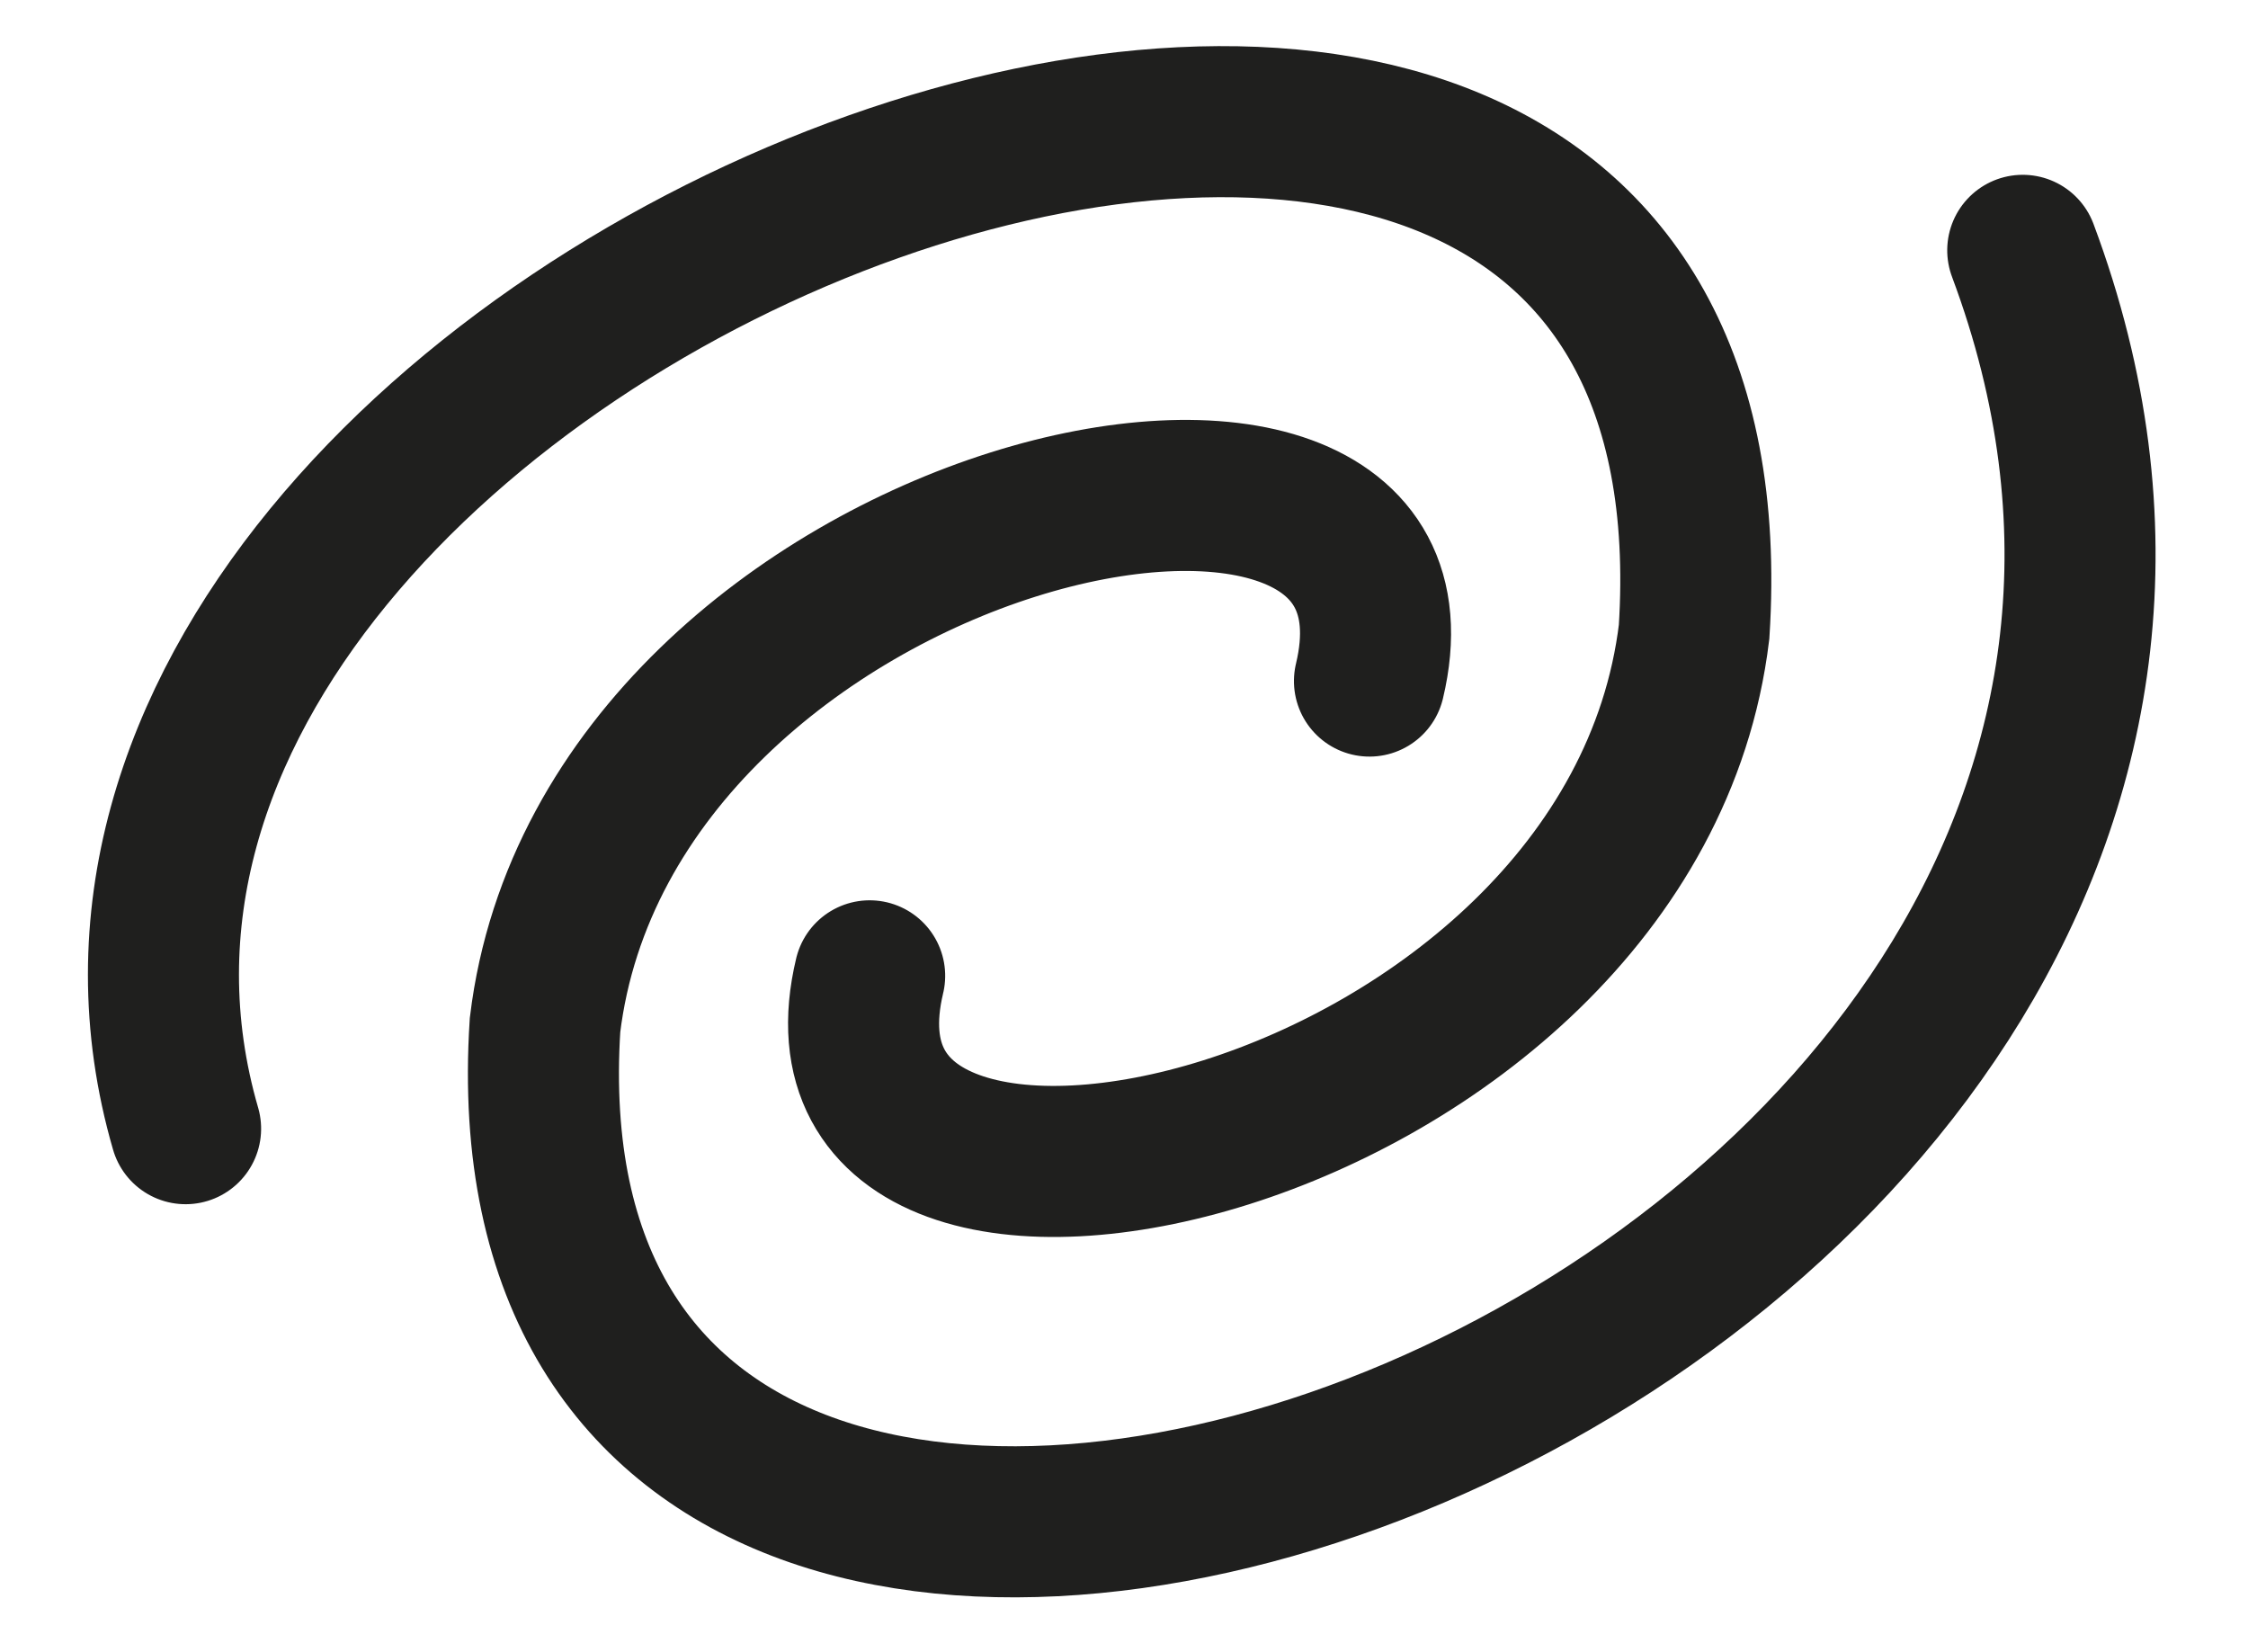
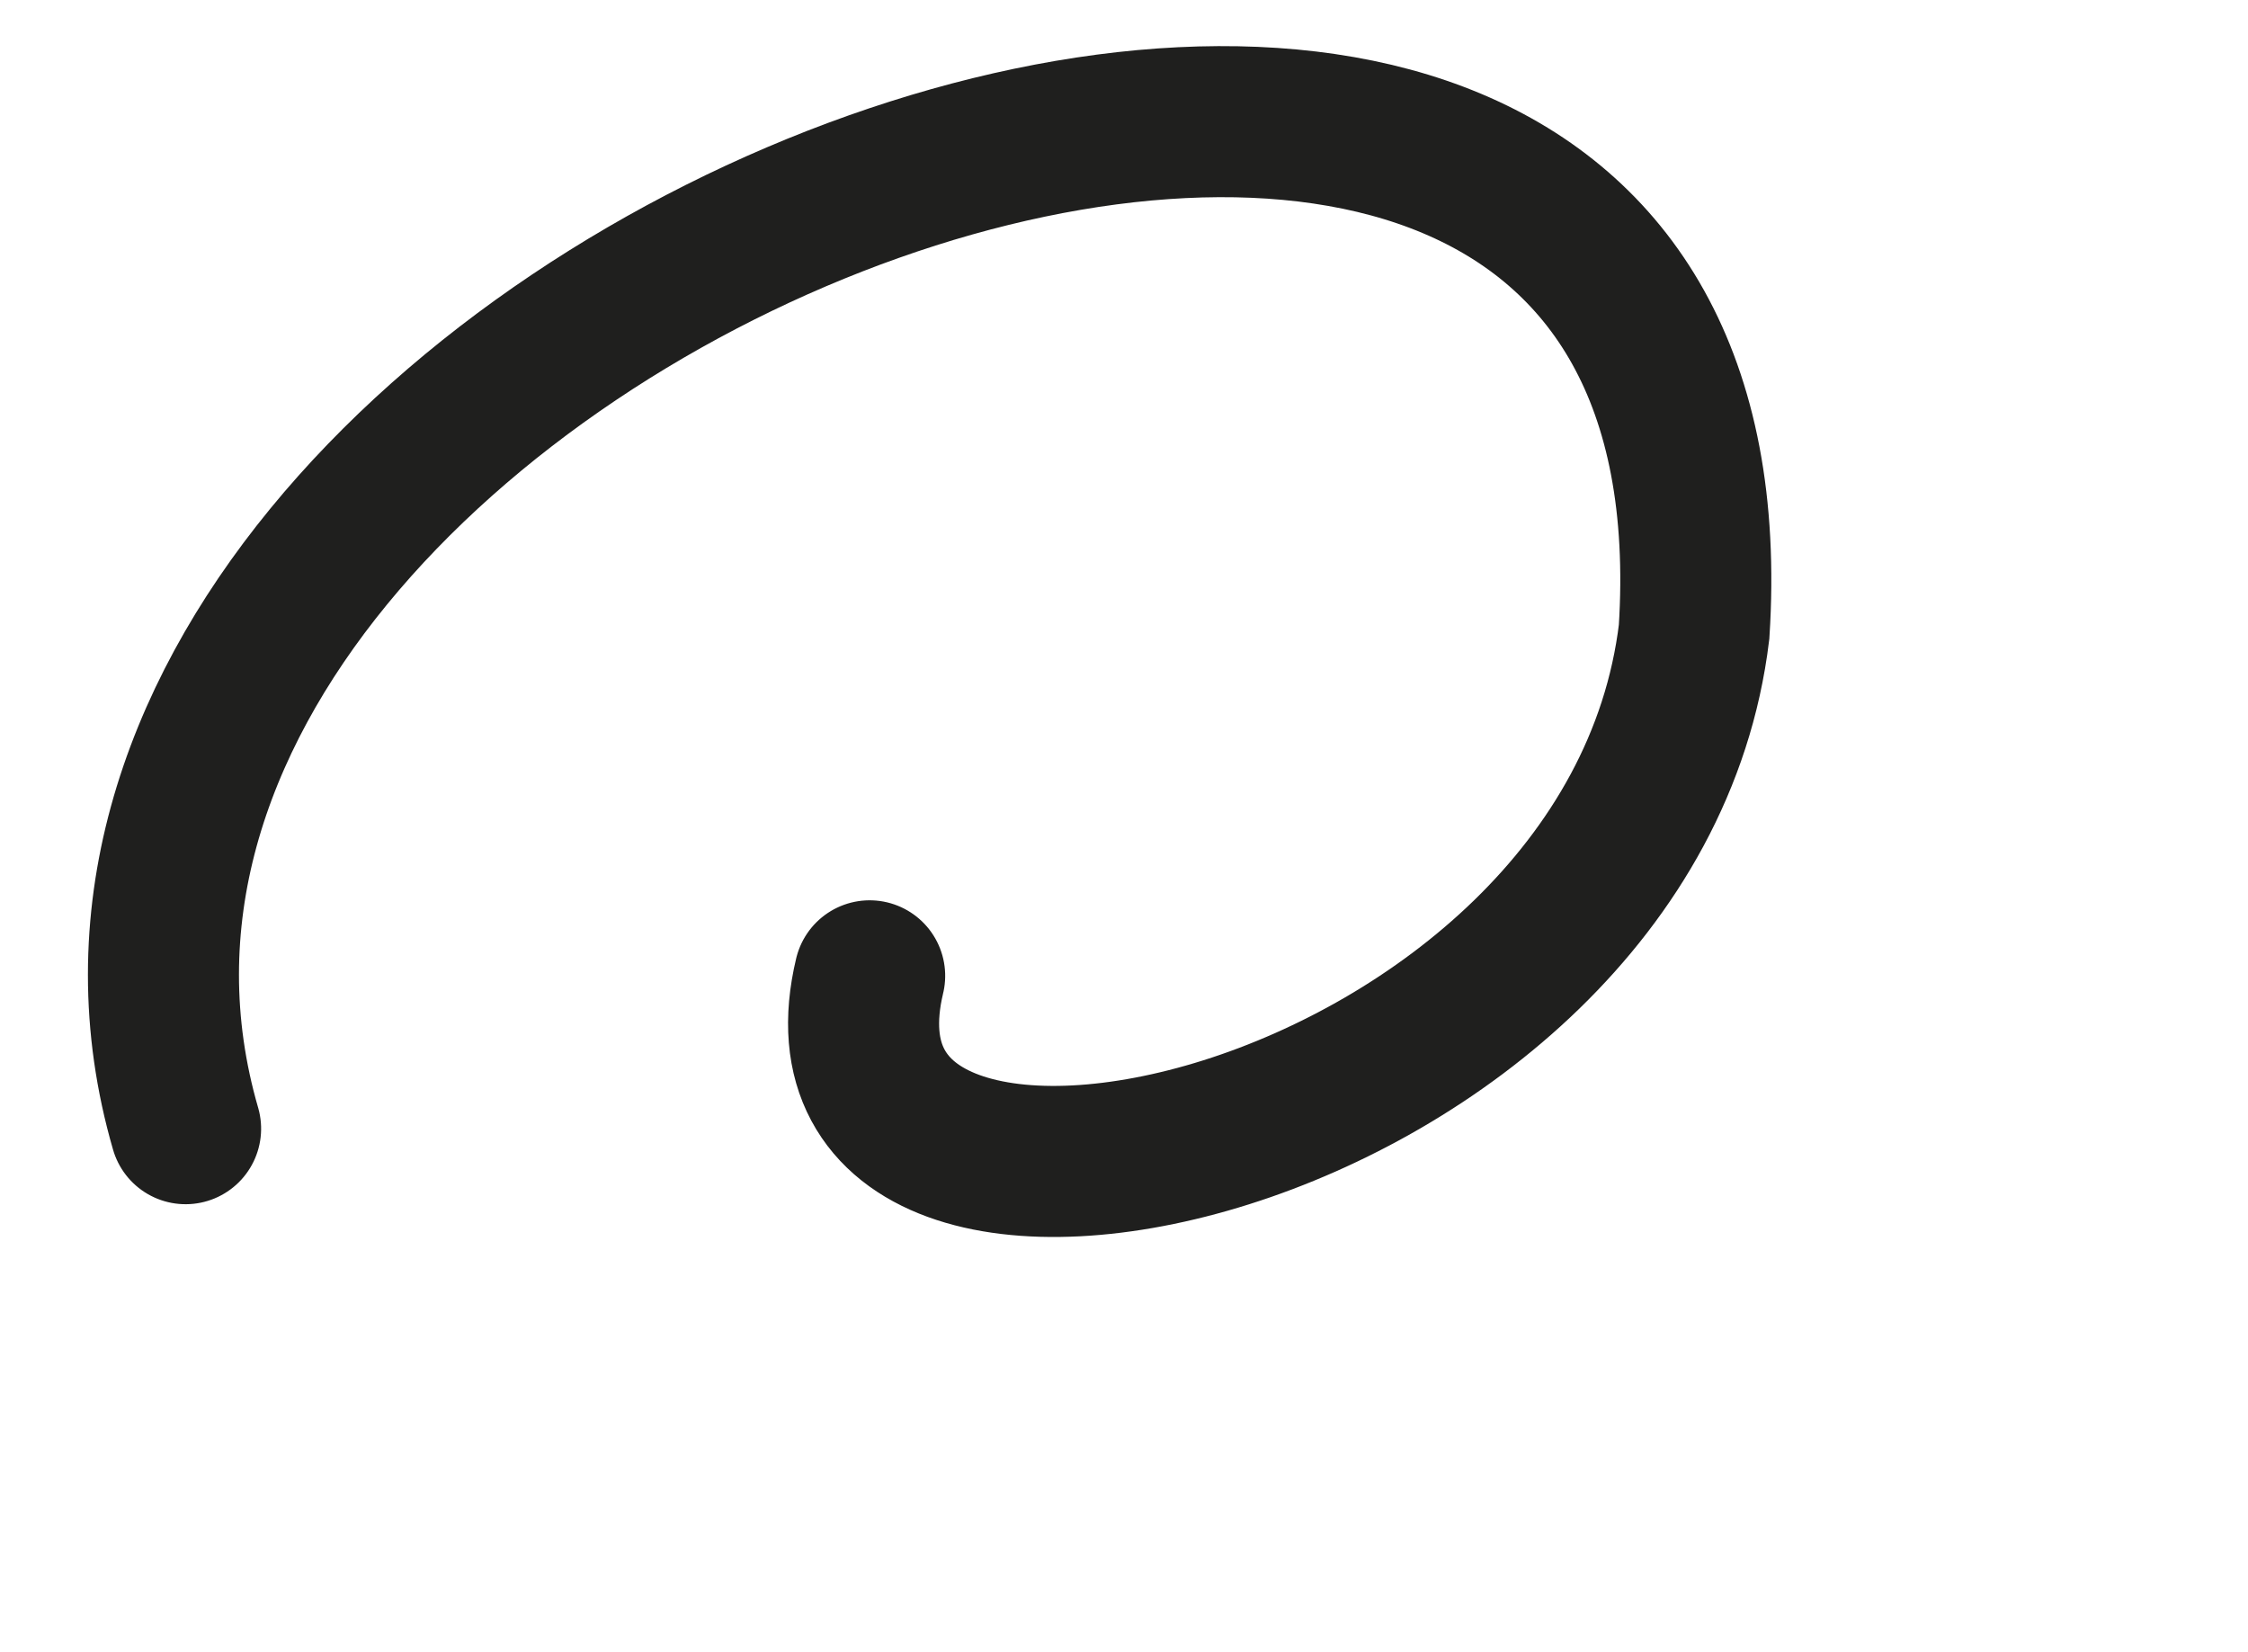
<svg xmlns="http://www.w3.org/2000/svg" xmlns:ns1="http://www.inkscape.org/namespaces/inkscape" xmlns:ns2="http://sodipodi.sourceforge.net/DTD/sodipodi-0.dtd" width="34.45mm" height="25.319mm" viewBox="0 0 122.068 89.712" id="svg7929" version="1.1" ns1:version="0.91 r13725" ns2:docname="Galaxy_icon.svg">
  <defs id="defs7931" />
  <ns2:namedview id="base" pagecolor="#ffffff" bordercolor="#666666" borderopacity="1.0" ns1:pageopacity="0.0" ns1:pageshadow="2" ns1:zoom="1.4" ns1:cx="-9.4887626" ns1:cy="95.043111" ns1:document-units="px" ns1:current-layer="layer1" showgrid="false" ns1:window-width="1280" ns1:window-height="960" ns1:window-x="0" ns1:window-y="27" ns1:window-maximized="1" fit-margin-top="0" fit-margin-left="0" fit-margin-right="0" fit-margin-bottom="0" />
  <g ns1:label="Layer 1" ns1:groupmode="layer" id="layer1" transform="translate(-230.833,-454.067)">
    <g id="g4203" transform="matrix(0.984,-0.176,0.176,0.984,-83.381,59.475)">
      <path style="fill:none;fill-opacity:1;fill-rule:evenodd;stroke:#1f1f1e;stroke-width:8.205;stroke-linecap:round;stroke-linejoin:miter;stroke-miterlimit:4;stroke-dasharray:none;stroke-opacity:1" d="m 239.053,506.043 c -4.948,-46.847 98.626,-65.87 85.415,-12.135 -8.315,27.095 -55.379,28.821 -47.374,10.505" id="path4257" ns1:connector-curvature="0" ns2:nodetypes="ccc" />
-       <path ns2:nodetypes="ccc" ns1:connector-curvature="0" id="path4198" d="m 345.691,476.651 c 11.514,63.01 -99.636,81.022 -86.426,27.287 8.315,-27.095 55.379,-28.821 47.374,-10.505" style="fill:none;fill-opacity:1;fill-rule:evenodd;stroke:#1f1f1e;stroke-width:8.205;stroke-linecap:round;stroke-linejoin:miter;stroke-miterlimit:4;stroke-dasharray:none;stroke-opacity:1" />
    </g>
  </g>
</svg>